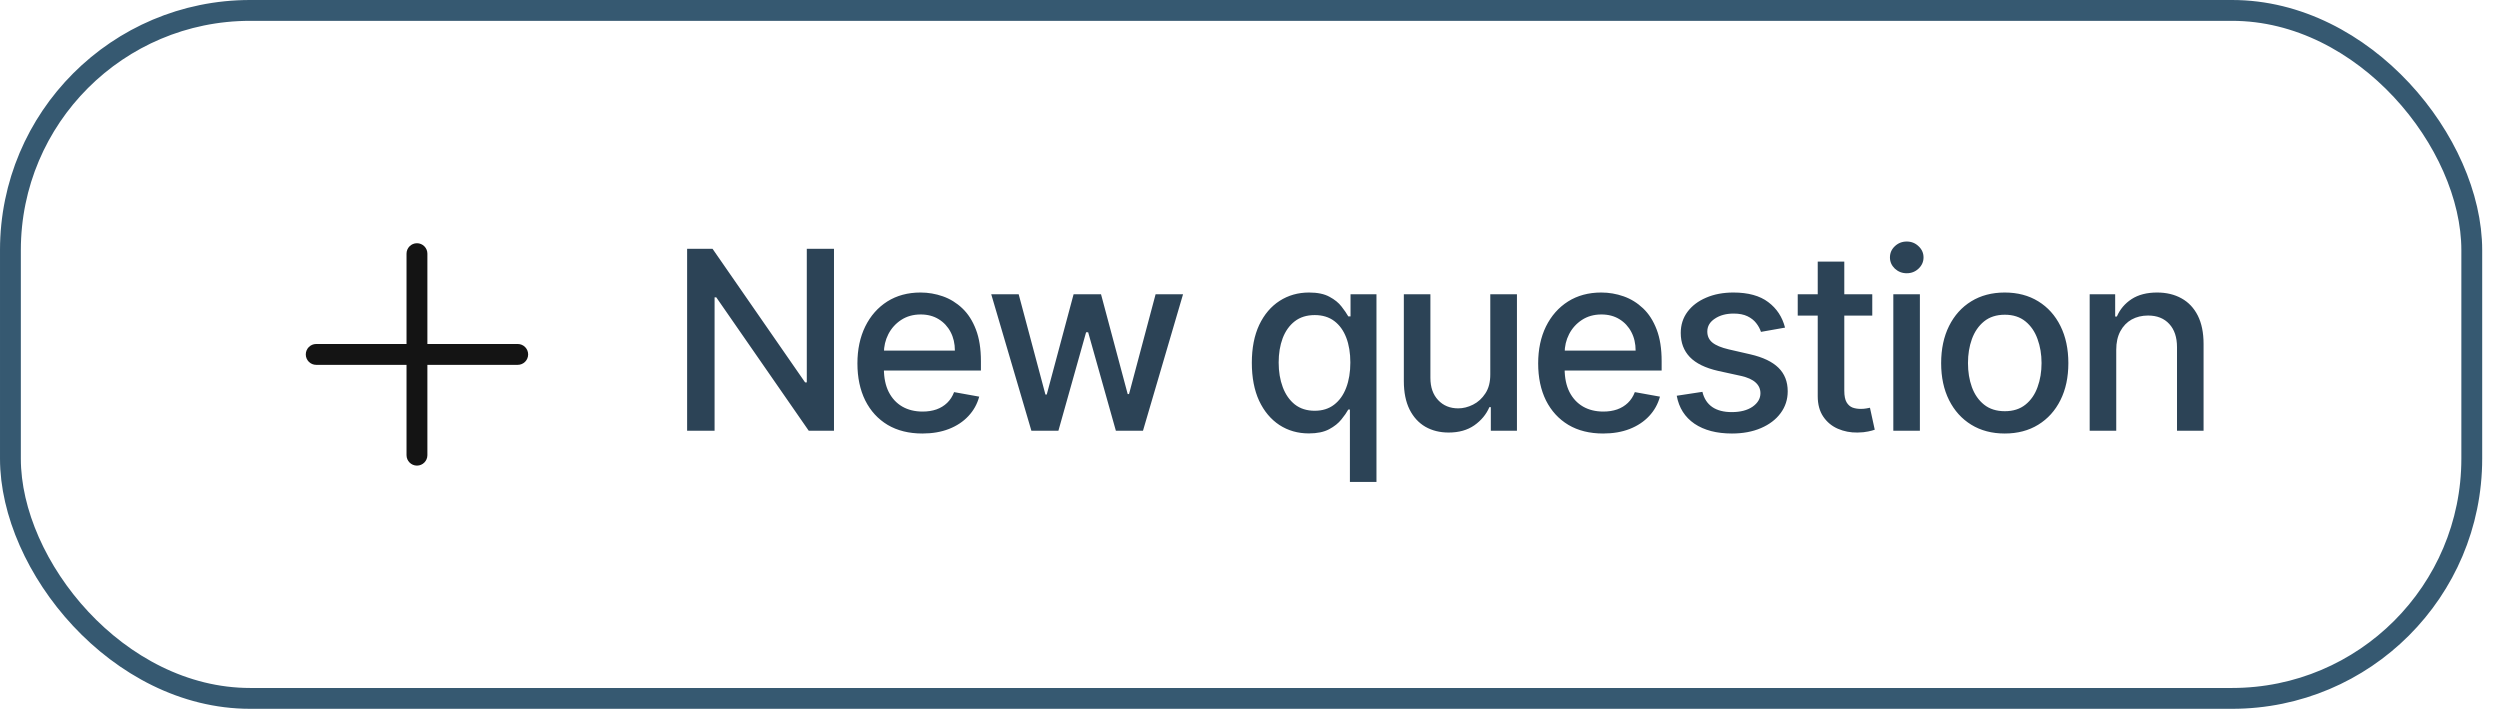
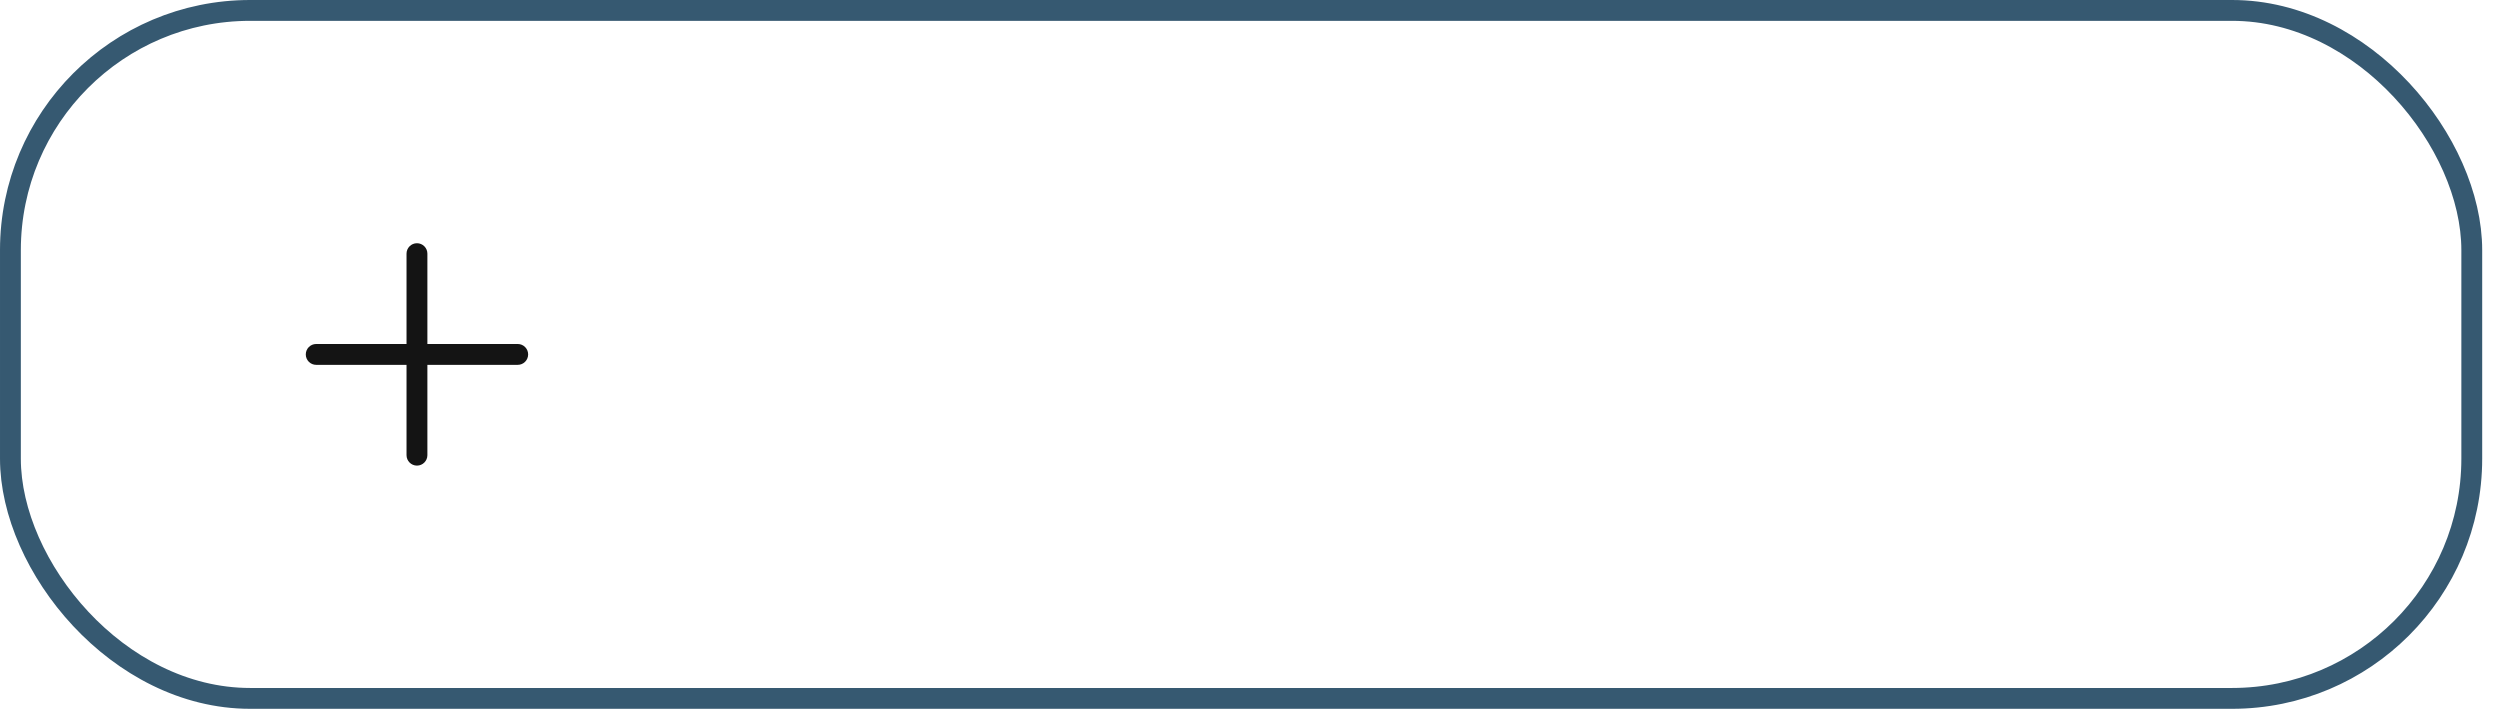
<svg xmlns="http://www.w3.org/2000/svg" width="131" height="38" viewBox="0 0 131 38" fill="none">
  <rect x="0.546" y="0.546" width="128.975" height="36.05" rx="12.563" stroke="#365971" stroke-width="1.092" />
-   <path fill-rule="evenodd" clip-rule="evenodd" d="M21.849 12.745C21.547 12.745 21.302 12.99 21.302 13.291V18.025H16.569C16.267 18.025 16.023 18.27 16.023 18.572C16.023 18.873 16.267 19.118 16.569 19.118H21.302V23.852C21.302 24.153 21.547 24.398 21.849 24.398C22.15 24.398 22.395 24.153 22.395 23.852V19.118H27.129C27.431 19.118 27.675 18.873 27.675 18.572C27.675 18.27 27.431 18.025 27.129 18.025H22.395V13.291C22.395 12.99 22.15 12.745 21.849 12.745Z" fill="black" fill-opacity="0.92" />
-   <path d="M43.701 13.037V22.572H42.379L37.532 15.579H37.444V22.572H36.005V13.037H37.337L42.188 20.039H42.276V13.037H43.701ZM48.332 22.716C47.628 22.716 47.021 22.565 46.512 22.264C46.006 21.96 45.615 21.533 45.339 20.984C45.066 20.432 44.929 19.785 44.929 19.043C44.929 18.31 45.066 17.665 45.339 17.106C45.615 16.548 46 16.112 46.493 15.798C46.99 15.485 47.57 15.328 48.234 15.328C48.638 15.328 49.029 15.395 49.407 15.528C49.786 15.662 50.126 15.871 50.427 16.157C50.728 16.442 50.965 16.813 51.139 17.269C51.313 17.722 51.4 18.273 51.4 18.922V19.415H45.716V18.372H50.036C50.036 18.006 49.961 17.682 49.812 17.399C49.663 17.114 49.454 16.889 49.184 16.724C48.917 16.56 48.604 16.478 48.244 16.478C47.853 16.478 47.511 16.574 47.219 16.766C46.931 16.956 46.707 17.204 46.549 17.511C46.394 17.815 46.316 18.146 46.316 18.503V19.317C46.316 19.795 46.4 20.202 46.568 20.537C46.738 20.872 46.976 21.128 47.28 21.305C47.584 21.479 47.94 21.566 48.346 21.566C48.61 21.566 48.85 21.529 49.068 21.454C49.285 21.377 49.473 21.262 49.631 21.11C49.789 20.958 49.91 20.77 49.994 20.547L51.311 20.784C51.206 21.172 51.017 21.512 50.743 21.803C50.474 22.092 50.134 22.317 49.724 22.478C49.317 22.637 48.853 22.716 48.332 22.716ZM54.045 22.572L51.941 15.421H53.379L54.78 20.672H54.85L56.256 15.421H57.694L59.091 20.649H59.161L60.553 15.421H61.991L59.892 22.572H58.472L57.019 17.409H56.912L55.46 22.572H54.045ZM70.735 25.253V21.459H70.651C70.567 21.611 70.447 21.785 70.288 21.98C70.133 22.176 69.919 22.346 69.646 22.492C69.373 22.638 69.019 22.711 68.584 22.711C68.007 22.711 67.492 22.564 67.039 22.269C66.589 21.971 66.235 21.547 65.977 20.998C65.723 20.446 65.596 19.783 65.596 19.01C65.596 18.238 65.725 17.576 65.982 17.027C66.243 16.478 66.6 16.057 67.053 15.765C67.506 15.474 68.019 15.328 68.594 15.328C69.037 15.328 69.394 15.402 69.664 15.551C69.938 15.697 70.148 15.868 70.297 16.064C70.45 16.259 70.567 16.431 70.651 16.58H70.768V15.421H72.127V25.253H70.735ZM68.892 21.524C69.292 21.524 69.63 21.419 69.906 21.207C70.186 20.993 70.397 20.697 70.54 20.318C70.685 19.94 70.758 19.499 70.758 18.996C70.758 18.5 70.687 18.065 70.544 17.693C70.401 17.32 70.192 17.03 69.916 16.822C69.639 16.614 69.298 16.51 68.892 16.51C68.473 16.51 68.124 16.619 67.844 16.836C67.565 17.053 67.354 17.35 67.211 17.725C67.071 18.101 67.002 18.525 67.002 18.996C67.002 19.474 67.073 19.904 67.216 20.286C67.359 20.668 67.57 20.97 67.849 21.194C68.131 21.414 68.479 21.524 68.892 21.524ZM78.091 19.606V15.421H79.488V22.572H78.119V21.333H78.044C77.88 21.715 77.616 22.033 77.253 22.288C76.893 22.539 76.445 22.665 75.908 22.665C75.448 22.665 75.042 22.564 74.688 22.362C74.337 22.157 74.061 21.855 73.859 21.454C73.661 21.054 73.561 20.559 73.561 19.969V15.421H74.953V19.802C74.953 20.289 75.088 20.677 75.358 20.965C75.628 21.254 75.979 21.398 76.41 21.398C76.671 21.398 76.93 21.333 77.188 21.203C77.449 21.073 77.664 20.875 77.835 20.612C78.009 20.348 78.094 20.013 78.091 19.606ZM84.003 22.716C83.298 22.716 82.692 22.565 82.183 22.264C81.677 21.96 81.286 21.533 81.009 20.984C80.736 20.432 80.6 19.785 80.6 19.043C80.6 18.31 80.736 17.665 81.009 17.106C81.286 16.548 81.67 16.112 82.164 15.798C82.66 15.485 83.241 15.328 83.905 15.328C84.308 15.328 84.699 15.395 85.078 15.528C85.457 15.662 85.796 15.871 86.098 16.157C86.399 16.442 86.636 16.813 86.81 17.269C86.984 17.722 87.07 18.273 87.07 18.922V19.415H81.386V18.372H85.707C85.707 18.006 85.632 17.682 85.483 17.399C85.334 17.114 85.125 16.889 84.855 16.724C84.588 16.56 84.274 16.478 83.914 16.478C83.523 16.478 83.182 16.574 82.89 16.766C82.601 16.956 82.378 17.204 82.22 17.511C82.064 17.815 81.987 18.146 81.987 18.503V19.317C81.987 19.795 82.071 20.202 82.238 20.537C82.409 20.872 82.647 21.128 82.951 21.305C83.255 21.479 83.61 21.566 84.017 21.566C84.281 21.566 84.521 21.529 84.738 21.454C84.956 21.377 85.143 21.262 85.302 21.11C85.46 20.958 85.581 20.77 85.665 20.547L86.982 20.784C86.876 21.172 86.687 21.512 86.414 21.803C86.144 22.092 85.804 22.317 85.395 22.478C84.988 22.637 84.524 22.716 84.003 22.716ZM93.536 17.167L92.275 17.39C92.222 17.229 92.138 17.075 92.023 16.929C91.911 16.784 91.759 16.664 91.567 16.571C91.374 16.478 91.134 16.431 90.845 16.431C90.451 16.431 90.122 16.52 89.859 16.697C89.595 16.87 89.463 17.095 89.463 17.372C89.463 17.611 89.551 17.803 89.728 17.949C89.905 18.095 90.191 18.214 90.585 18.307L91.721 18.568C92.379 18.72 92.869 18.954 93.192 19.271C93.514 19.587 93.676 19.999 93.676 20.505C93.676 20.933 93.552 21.315 93.303 21.65C93.058 21.982 92.715 22.243 92.275 22.432C91.837 22.621 91.329 22.716 90.752 22.716C89.952 22.716 89.298 22.545 88.792 22.204C88.287 21.859 87.976 21.37 87.861 20.737L89.207 20.532C89.29 20.883 89.463 21.149 89.724 21.329C89.984 21.506 90.324 21.594 90.743 21.594C91.199 21.594 91.564 21.499 91.837 21.31C92.11 21.117 92.247 20.883 92.247 20.607C92.247 20.384 92.163 20.196 91.995 20.044C91.831 19.892 91.578 19.777 91.236 19.699L90.026 19.434C89.359 19.282 88.865 19.04 88.546 18.708C88.229 18.376 88.071 17.955 88.071 17.446C88.071 17.024 88.189 16.655 88.425 16.338C88.66 16.022 88.986 15.775 89.402 15.598C89.818 15.418 90.294 15.328 90.831 15.328C91.604 15.328 92.213 15.495 92.656 15.831C93.1 16.163 93.393 16.608 93.536 17.167ZM98.107 15.421V16.538H94.201V15.421H98.107ZM95.249 13.708H96.641V20.472C96.641 20.742 96.681 20.945 96.762 21.082C96.842 21.215 96.946 21.307 97.074 21.357C97.204 21.403 97.345 21.426 97.497 21.426C97.609 21.426 97.707 21.419 97.79 21.403C97.874 21.387 97.939 21.375 97.986 21.366L98.237 22.516C98.157 22.547 98.042 22.578 97.893 22.609C97.744 22.643 97.558 22.662 97.334 22.665C96.968 22.671 96.627 22.606 96.31 22.469C95.994 22.333 95.737 22.122 95.542 21.836C95.347 21.55 95.249 21.192 95.249 20.761V13.708ZM99.21 22.572V15.421H100.602V22.572H99.21ZM99.913 14.318C99.671 14.318 99.463 14.237 99.289 14.076C99.118 13.911 99.033 13.716 99.033 13.489C99.033 13.259 99.118 13.064 99.289 12.902C99.463 12.738 99.671 12.656 99.913 12.656C100.155 12.656 100.361 12.738 100.532 12.902C100.706 13.064 100.793 13.259 100.793 13.489C100.793 13.716 100.706 13.911 100.532 14.076C100.361 14.237 100.155 14.318 99.913 14.318ZM105.049 22.716C104.379 22.716 103.794 22.562 103.294 22.255C102.795 21.948 102.407 21.518 102.13 20.965C101.854 20.413 101.716 19.767 101.716 19.029C101.716 18.287 101.854 17.639 102.13 17.083C102.407 16.527 102.795 16.096 103.294 15.789C103.794 15.482 104.379 15.328 105.049 15.328C105.72 15.328 106.305 15.482 106.804 15.789C107.304 16.096 107.692 16.527 107.968 17.083C108.244 17.639 108.382 18.287 108.382 19.029C108.382 19.767 108.244 20.413 107.968 20.965C107.692 21.518 107.304 21.948 106.804 22.255C106.305 22.562 105.72 22.716 105.049 22.716ZM105.054 21.547C105.488 21.547 105.848 21.433 106.134 21.203C106.42 20.973 106.631 20.668 106.767 20.286C106.907 19.904 106.977 19.483 106.977 19.024C106.977 18.568 106.907 18.149 106.767 17.767C106.631 17.383 106.42 17.074 106.134 16.841C105.848 16.608 105.488 16.492 105.054 16.492C104.616 16.492 104.253 16.608 103.965 16.841C103.679 17.074 103.467 17.383 103.327 17.767C103.19 18.149 103.122 18.568 103.122 19.024C103.122 19.483 103.19 19.904 103.327 20.286C103.467 20.668 103.679 20.973 103.965 21.203C104.253 21.433 104.616 21.547 105.054 21.547ZM110.891 18.326V22.572H109.499V15.421H110.835V16.585H110.924C111.088 16.206 111.346 15.902 111.697 15.672C112.05 15.443 112.496 15.328 113.033 15.328C113.52 15.328 113.947 15.43 114.313 15.635C114.679 15.837 114.963 16.138 115.165 16.538C115.366 16.939 115.467 17.434 115.467 18.023V22.572H114.075V18.191C114.075 17.673 113.94 17.268 113.67 16.976C113.4 16.681 113.029 16.534 112.558 16.534C112.235 16.534 111.948 16.604 111.697 16.743C111.448 16.883 111.251 17.088 111.105 17.358C110.963 17.625 110.891 17.947 110.891 18.326Z" fill="#2C4356" />
+   <path fill-rule="evenodd" clip-rule="evenodd" d="M21.849 12.745C21.547 12.745 21.302 12.99 21.302 13.291V18.025H16.569C16.267 18.025 16.023 18.27 16.023 18.572C16.023 18.873 16.267 19.118 16.569 19.118H21.302V23.852C21.302 24.153 21.547 24.398 21.849 24.398C22.15 24.398 22.395 24.153 22.395 23.852V19.118H27.129C27.431 19.118 27.675 18.873 27.675 18.572C27.675 18.27 27.431 18.025 27.129 18.025H22.395V13.291C22.395 12.99 22.15 12.745 21.849 12.745" fill="black" fill-opacity="0.92" />
</svg>